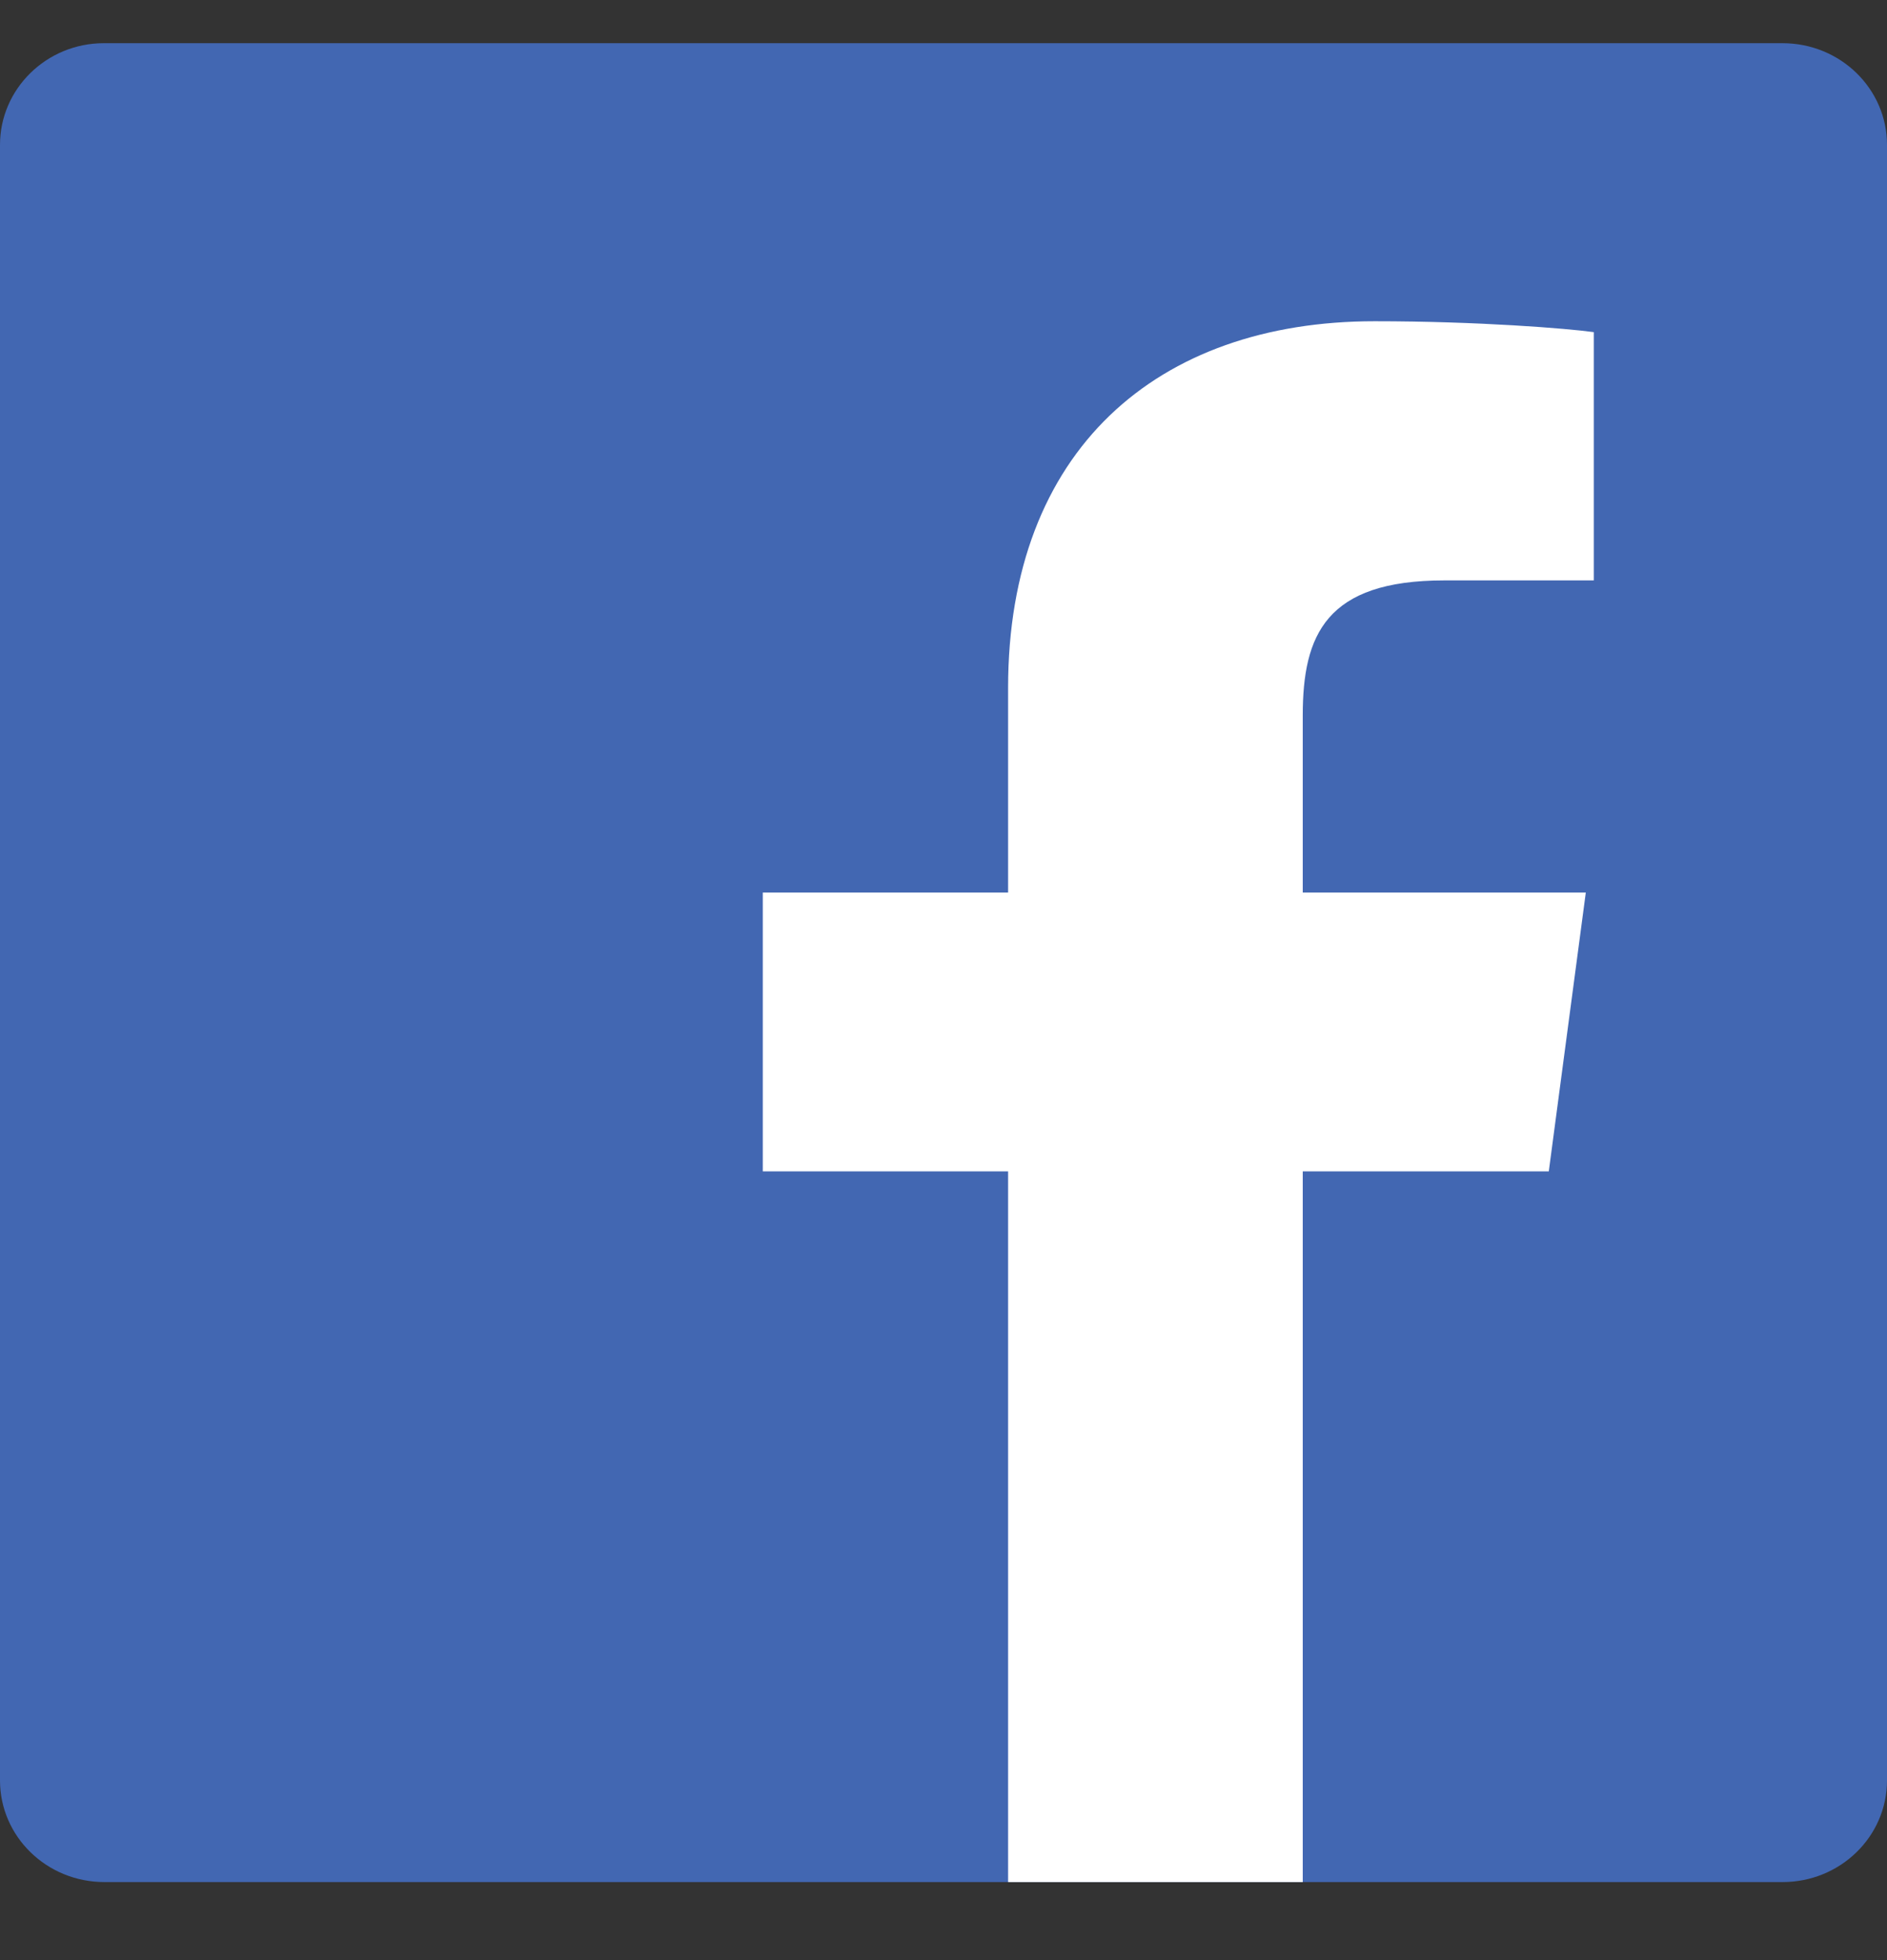
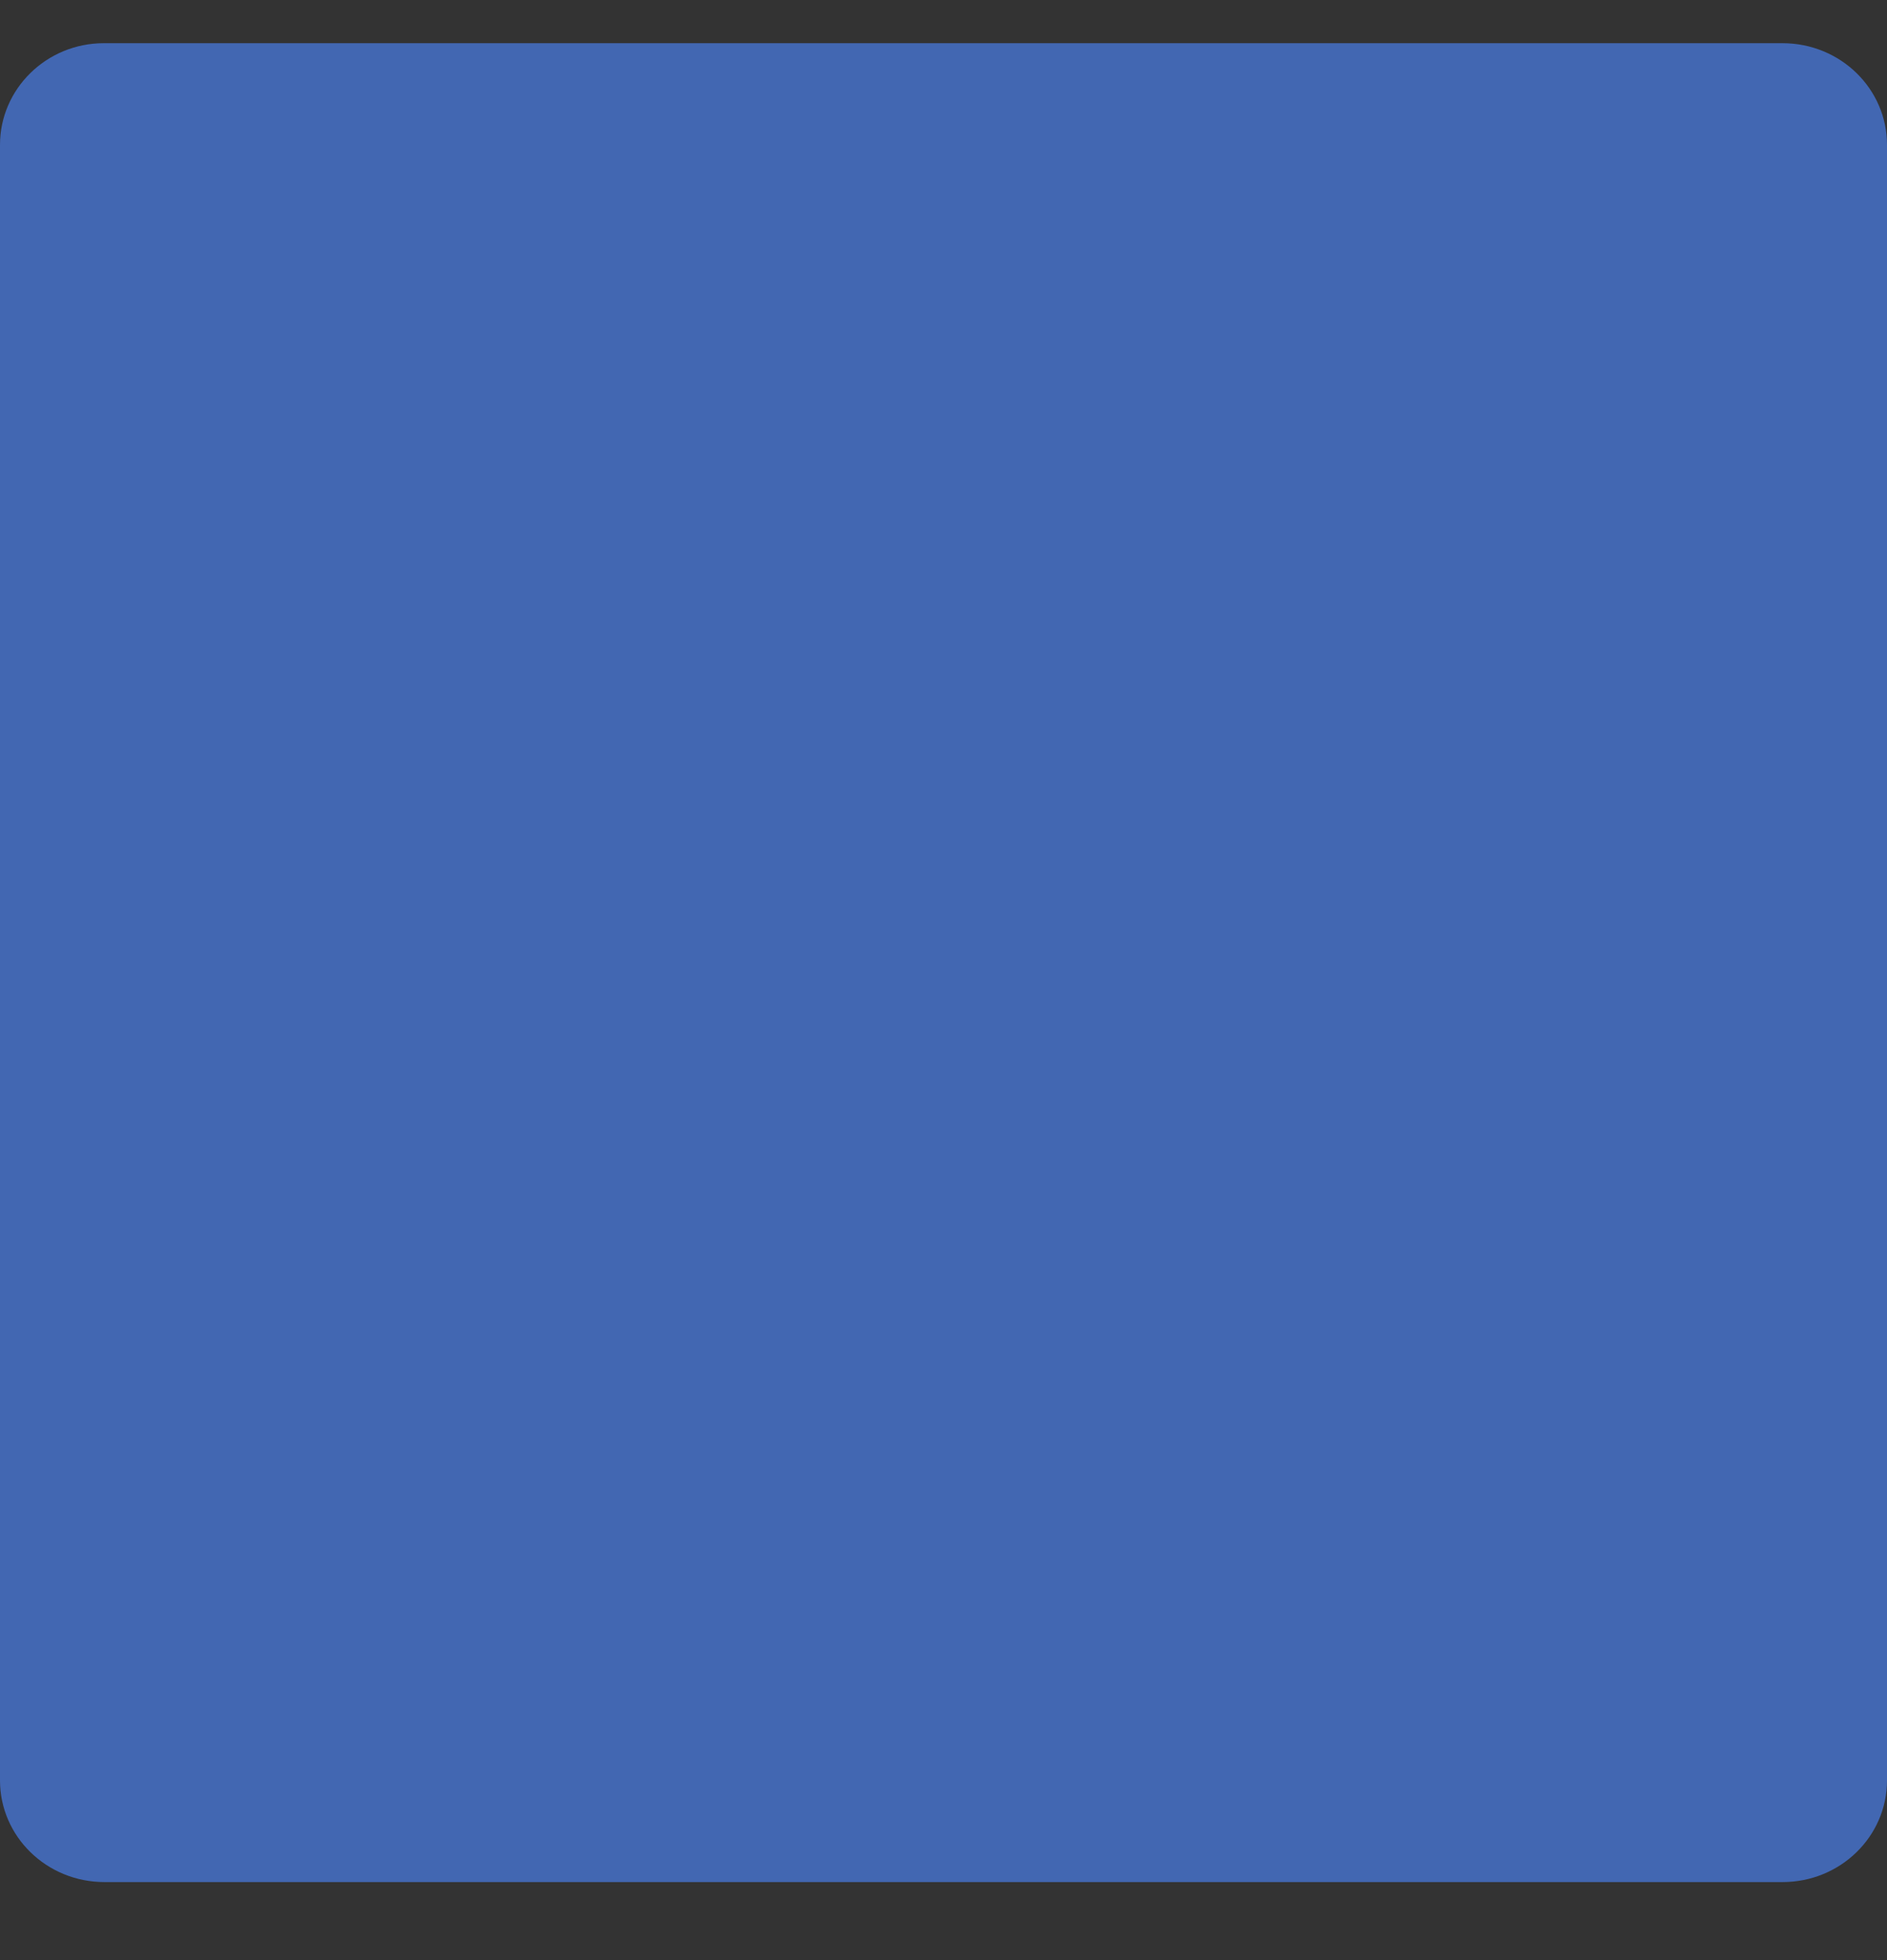
<svg xmlns="http://www.w3.org/2000/svg" width="26px" height="27px" viewBox="0 0 26 27" version="1.1">
  <rect x="0" y="0" width="26" height="27" fill="#333333" stroke="none" />
  <title>48BDB31B-AB8E-45E0-B774-61B4C7C9DB12</title>
  <g id="Page-1" stroke="none" stroke-width="1" fill="none" fill-rule="evenodd">
    <g id="Siphome---Dekstop-1440" transform="translate(-1078, -7191)" fill-rule="nonzero">
      <g id="footer" transform="translate(119, 7132)">
        <g id="right" transform="translate(402, 8)">
          <g id="sosmed" transform="translate(557, 0)">
            <g id="ico-facebook" transform="translate(0, 51.595)">
              <path d="M24.56,-1.77635684e-15 L1.43,-1.77635684e-15 C0.64,-1.77635684e-15 0,0.63 0,1.4 L0,23.93 C0,24.7 0.64,25.33 1.44,25.33 L24.56,25.33 C25.36,25.33 26,24.7 26,23.93 C26,23.93 26,23.93 26,23.93 L26,1.4 C26,0.63 25.36,-1.77635684e-15 24.56,-1.77635684e-15 Z" id="Path" fill="#4267B2" />
-               <path d="M17.95,25.33 L17.95,15.54 L21.34,15.54 L21.85,11.7 L17.95,11.7 L17.95,9.26 C17.95,8.15 18.27,7.4 19.9,7.4 L21.96,7.4 L21.96,3.98 C21.6,3.93 20.37,3.83 18.94,3.83 C15.94,3.83 13.89,5.61 13.89,8.88 L13.89,11.7 L10.51,11.7 L10.51,15.54 L13.89,15.54 L13.89,25.33 L17.95,25.33 Z" id="Path" fill="#FFFFFF" />
            </g>
          </g>
        </g>
      </g>
    </g>
  </g>
</svg>